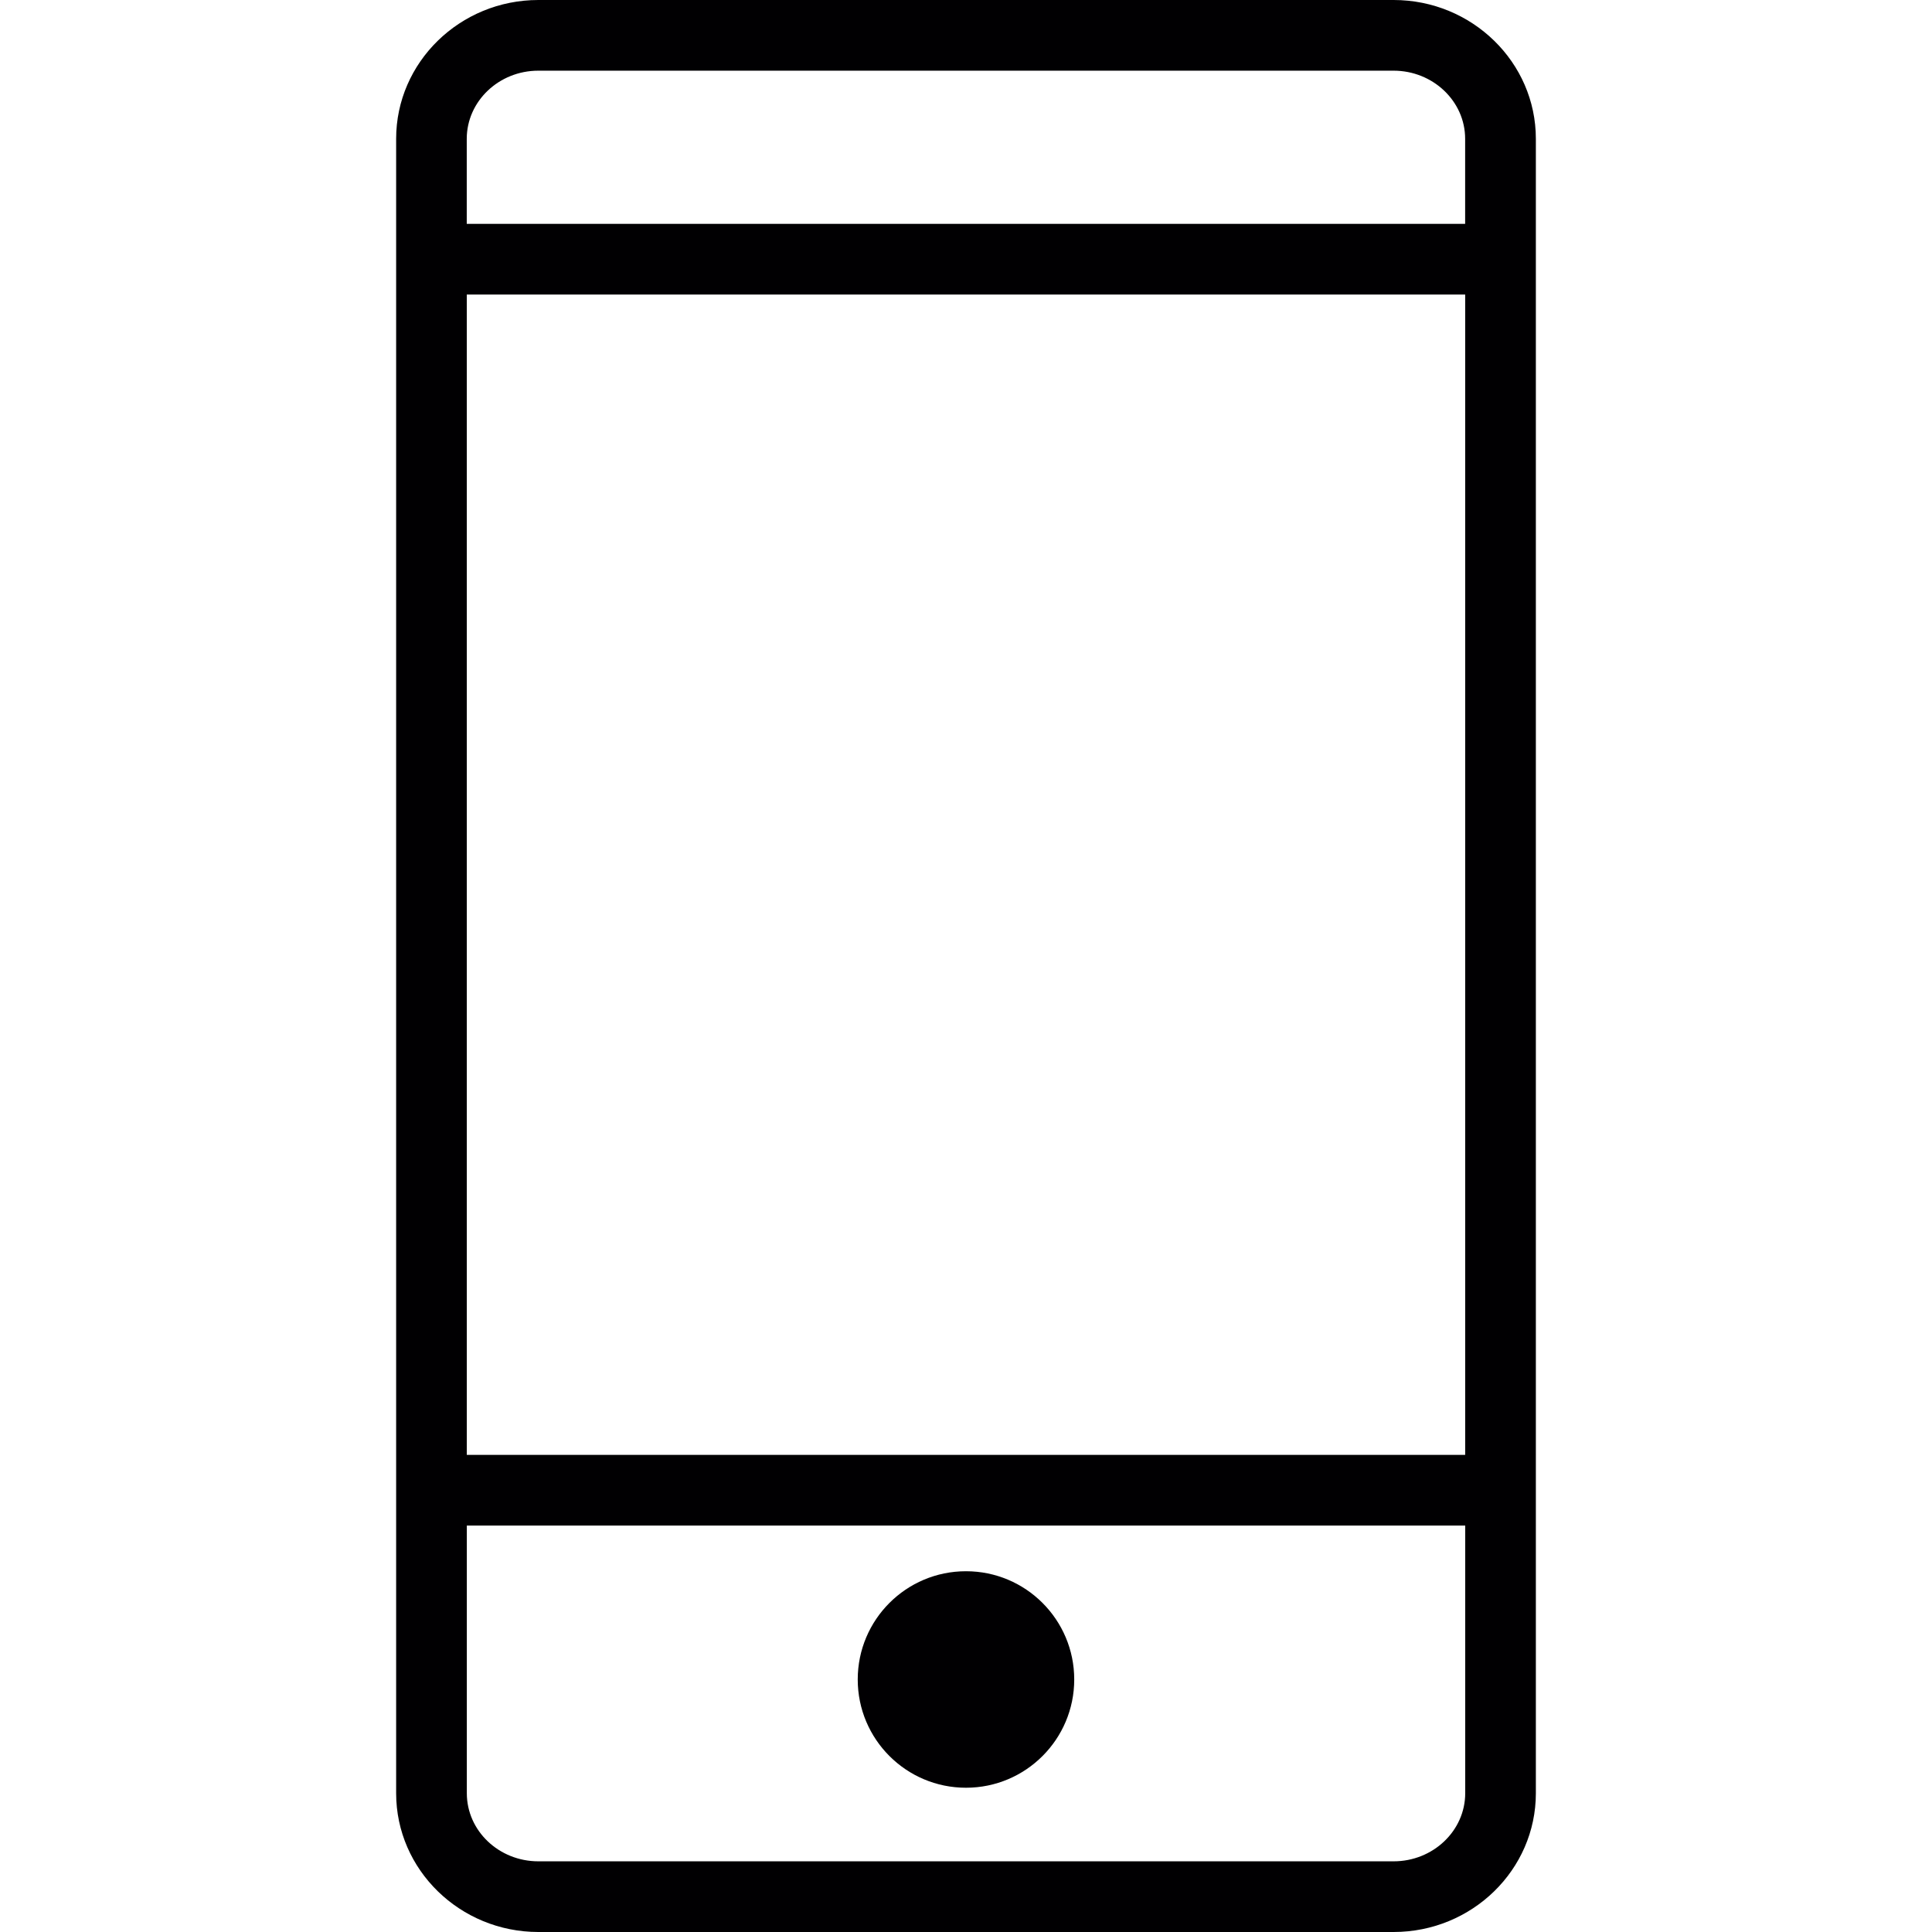
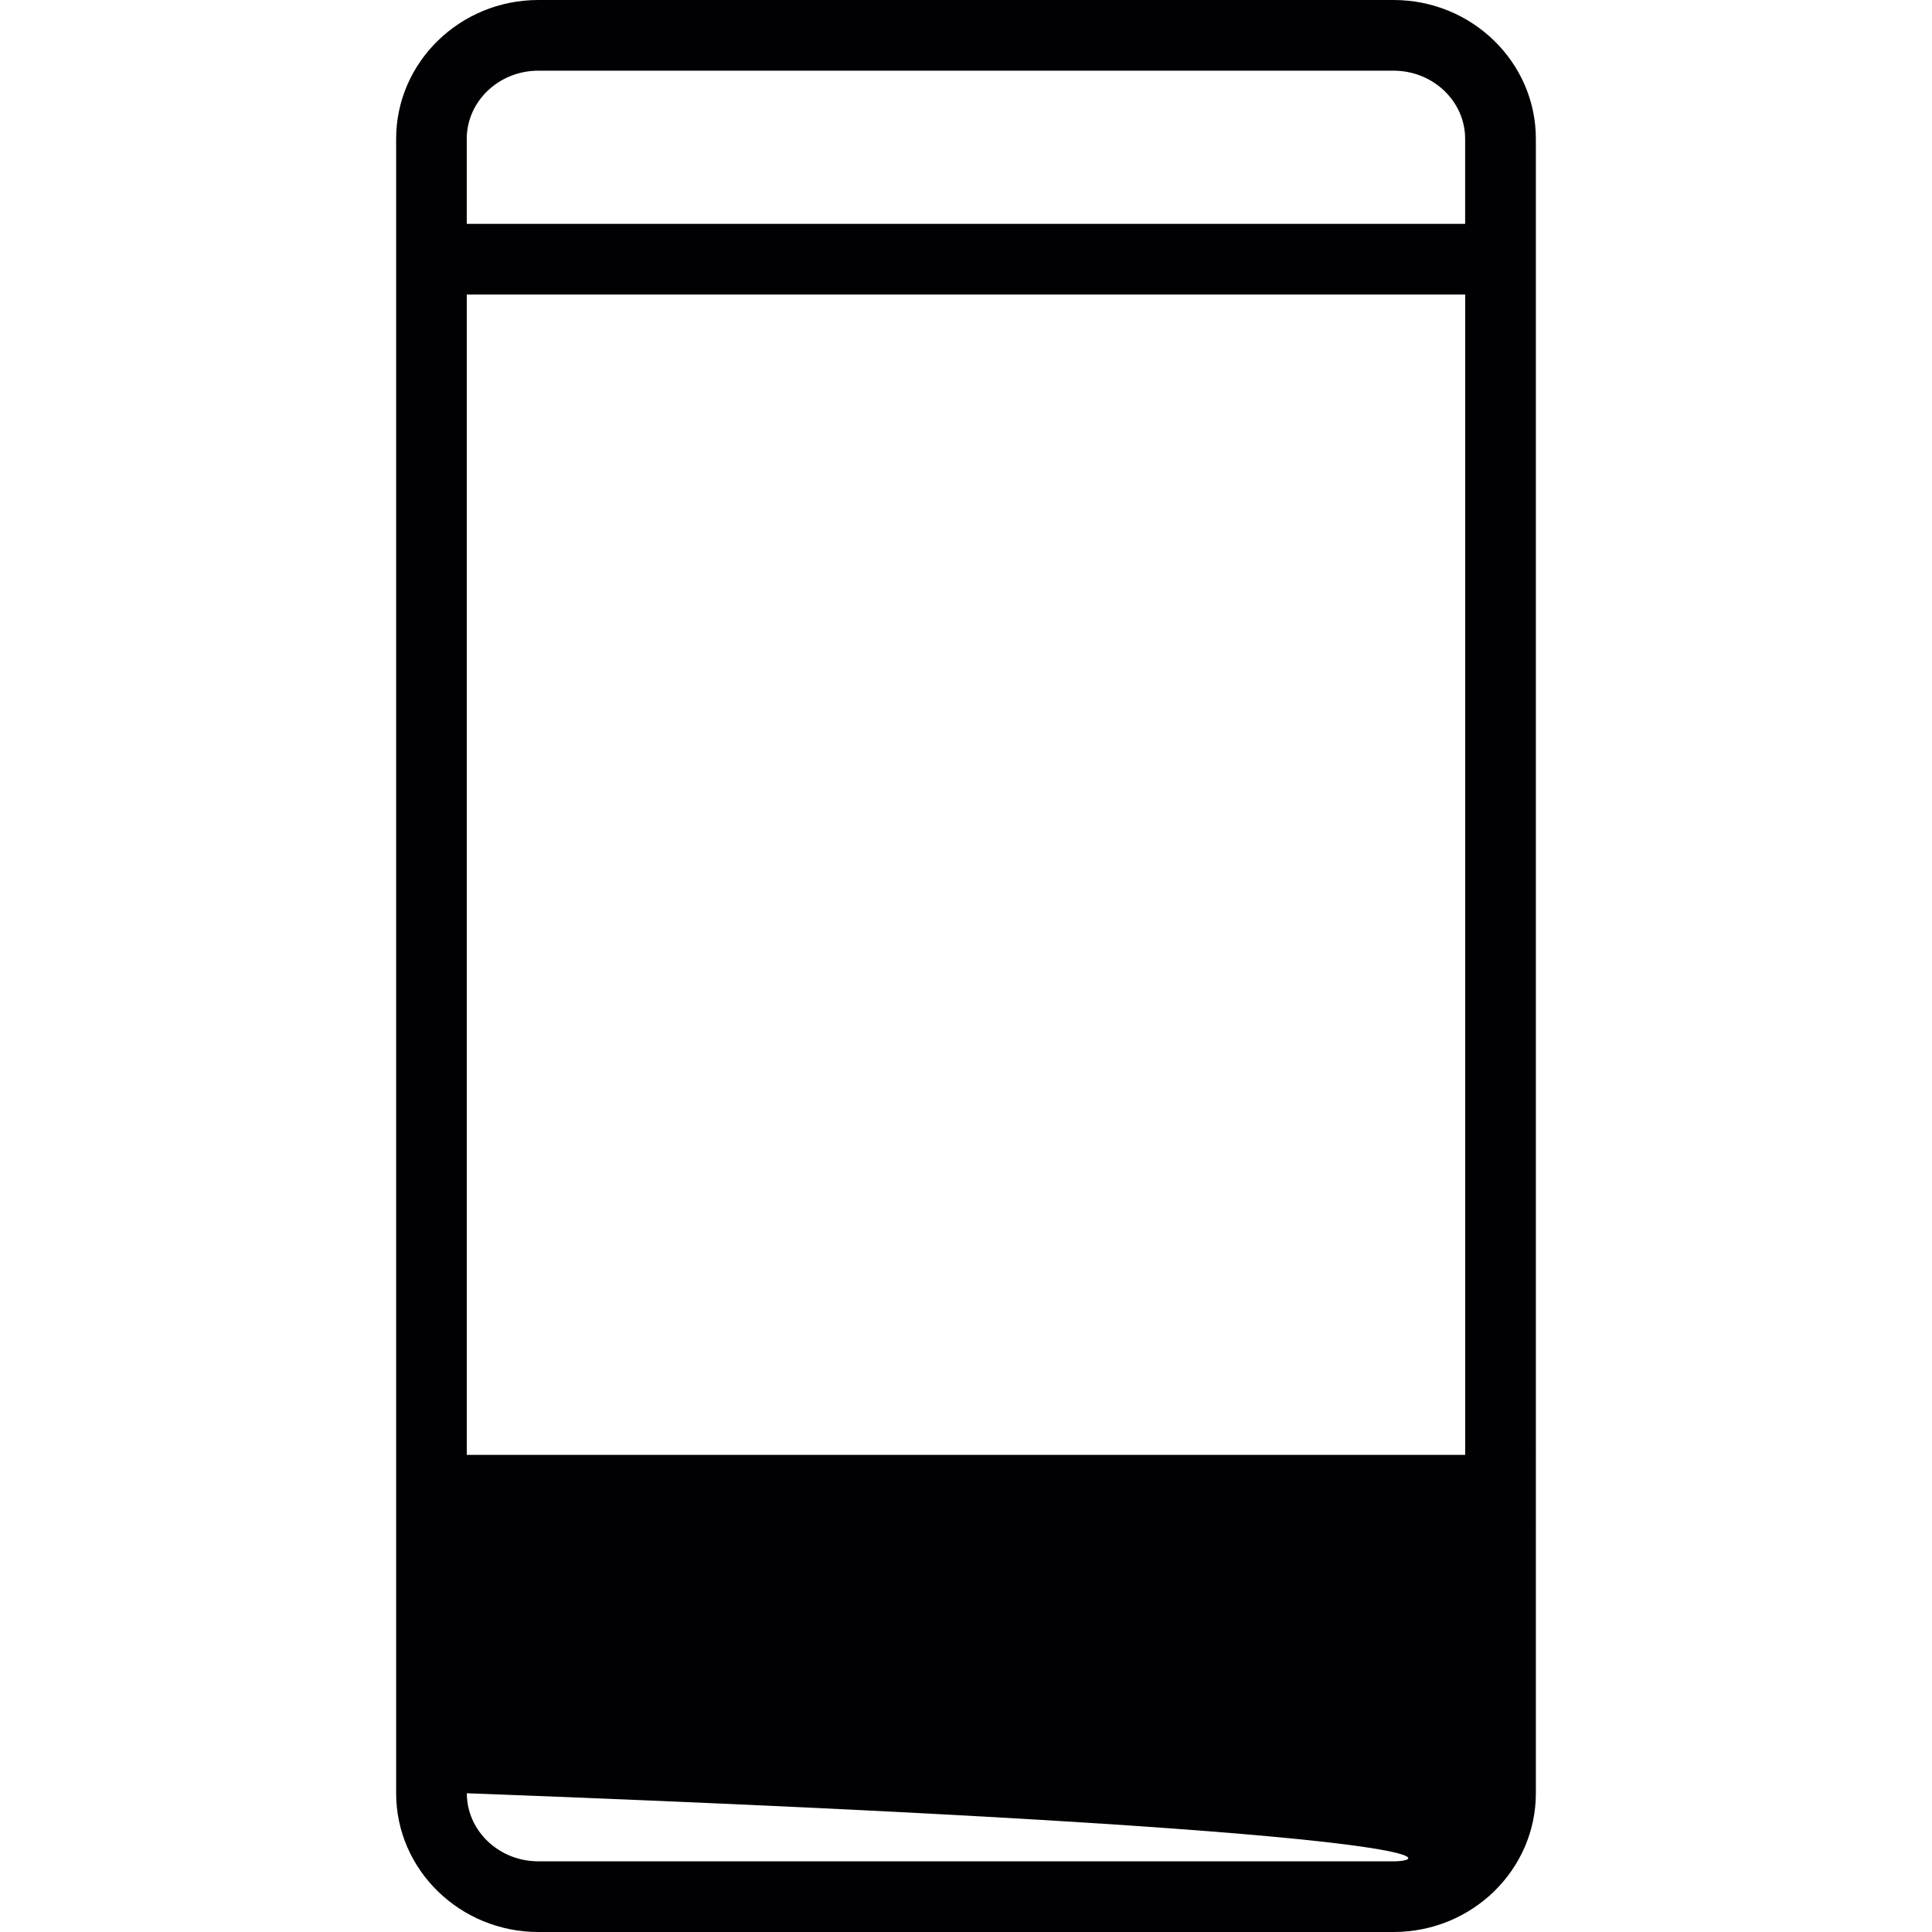
<svg xmlns="http://www.w3.org/2000/svg" height="800px" width="800px" version="1.1" id="Capa_1" viewBox="0 0 54.667 54.667" xml:space="preserve">
  <g>
    <g>
-       <path style="fill:#010002;" d="M39.433,0h-24.2c-2.219,0-4.024,1.762-4.024,3.927v46.814c0,2.165,1.806,3.926,4.024,3.926h24.2     c2.22,0,4.025-1.761,4.025-3.926V3.927C43.458,1.762,41.652,0,39.433,0z M15.232,2h24.2c1.116,0,2.025,0.865,2.025,1.927v2.407     h-28.25V3.927C13.208,2.865,14.116,2,15.232,2z M41.458,8.334v32.833h-28.25V8.334H41.458z M39.433,52.667h-24.2     c-1.116,0-2.024-0.863-2.024-1.926v-7.574h28.25v7.574C41.458,51.804,40.549,52.667,39.433,52.667z" />
-       <circle style="fill:#010002;" cx="27.333" cy="47.522" r="3.063" />
+       <path style="fill:#010002;" d="M39.433,0h-24.2c-2.219,0-4.024,1.762-4.024,3.927v46.814c0,2.165,1.806,3.926,4.024,3.926h24.2     c2.22,0,4.025-1.761,4.025-3.926V3.927C43.458,1.762,41.652,0,39.433,0z M15.232,2h24.2c1.116,0,2.025,0.865,2.025,1.927v2.407     h-28.25V3.927C13.208,2.865,14.116,2,15.232,2z M41.458,8.334v32.833h-28.25V8.334H41.458z M39.433,52.667h-24.2     c-1.116,0-2.024-0.863-2.024-1.926v-7.574v7.574C41.458,51.804,40.549,52.667,39.433,52.667z" />
    </g>
  </g>
</svg>